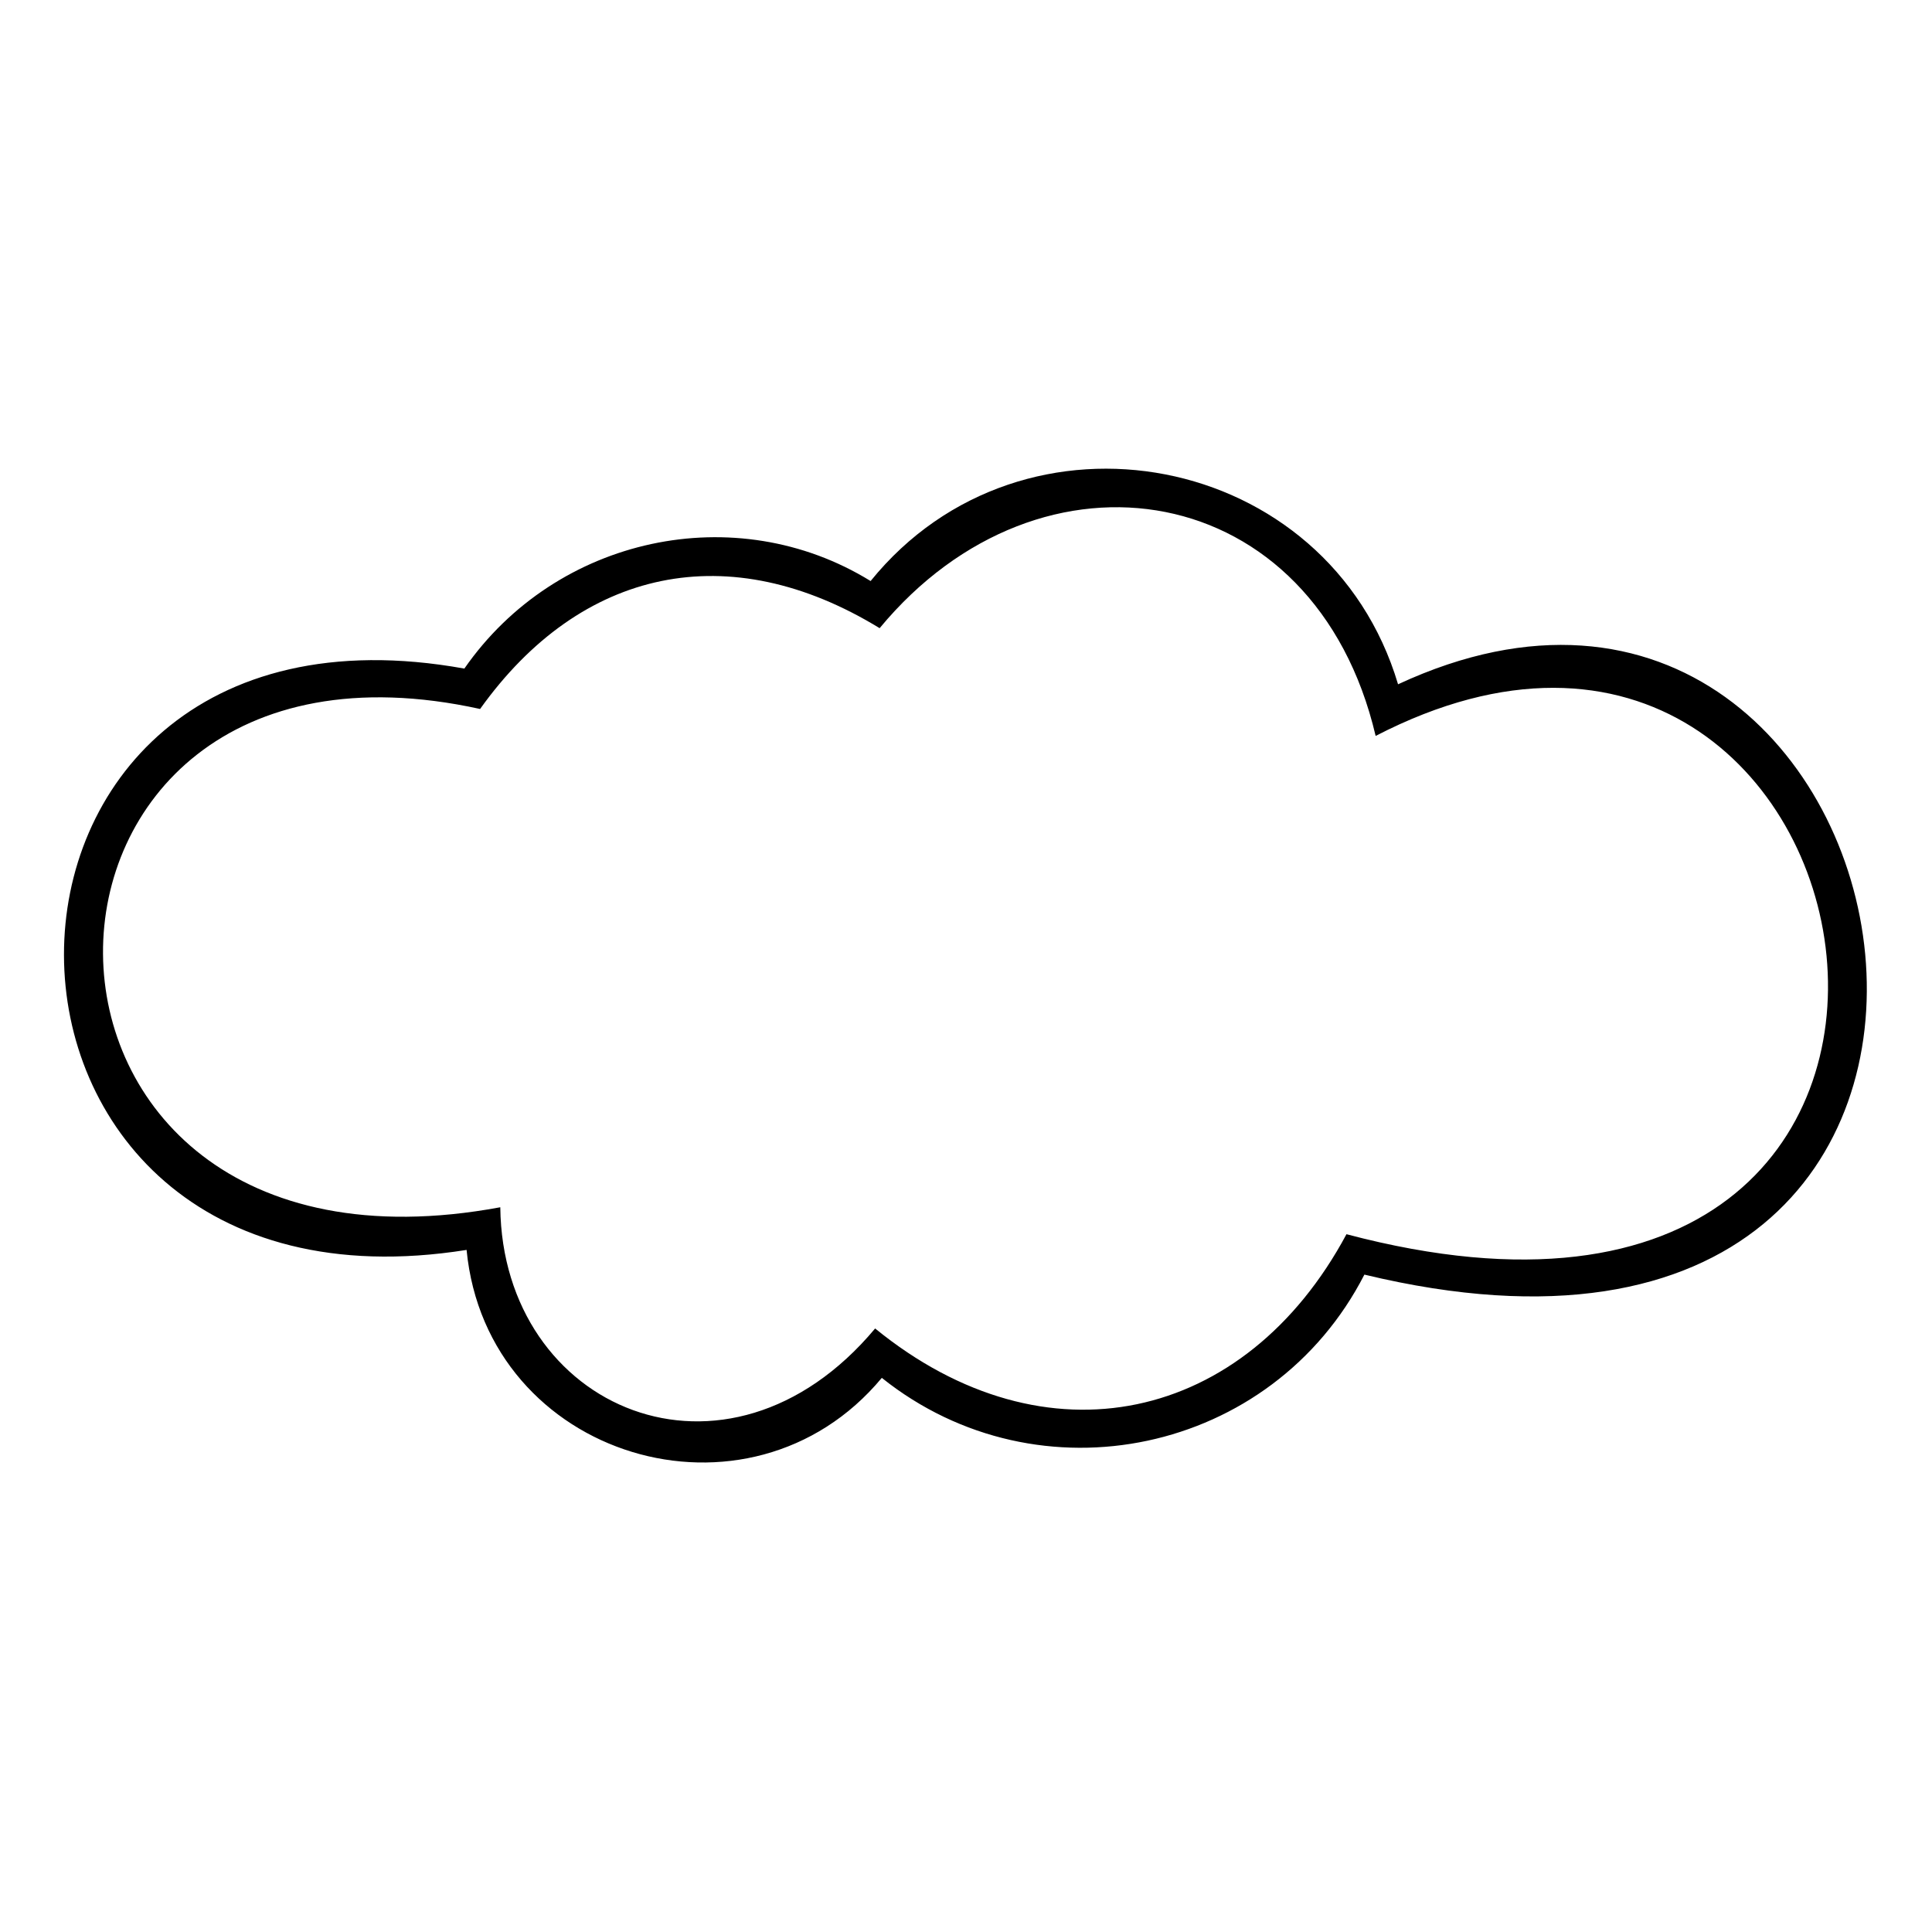
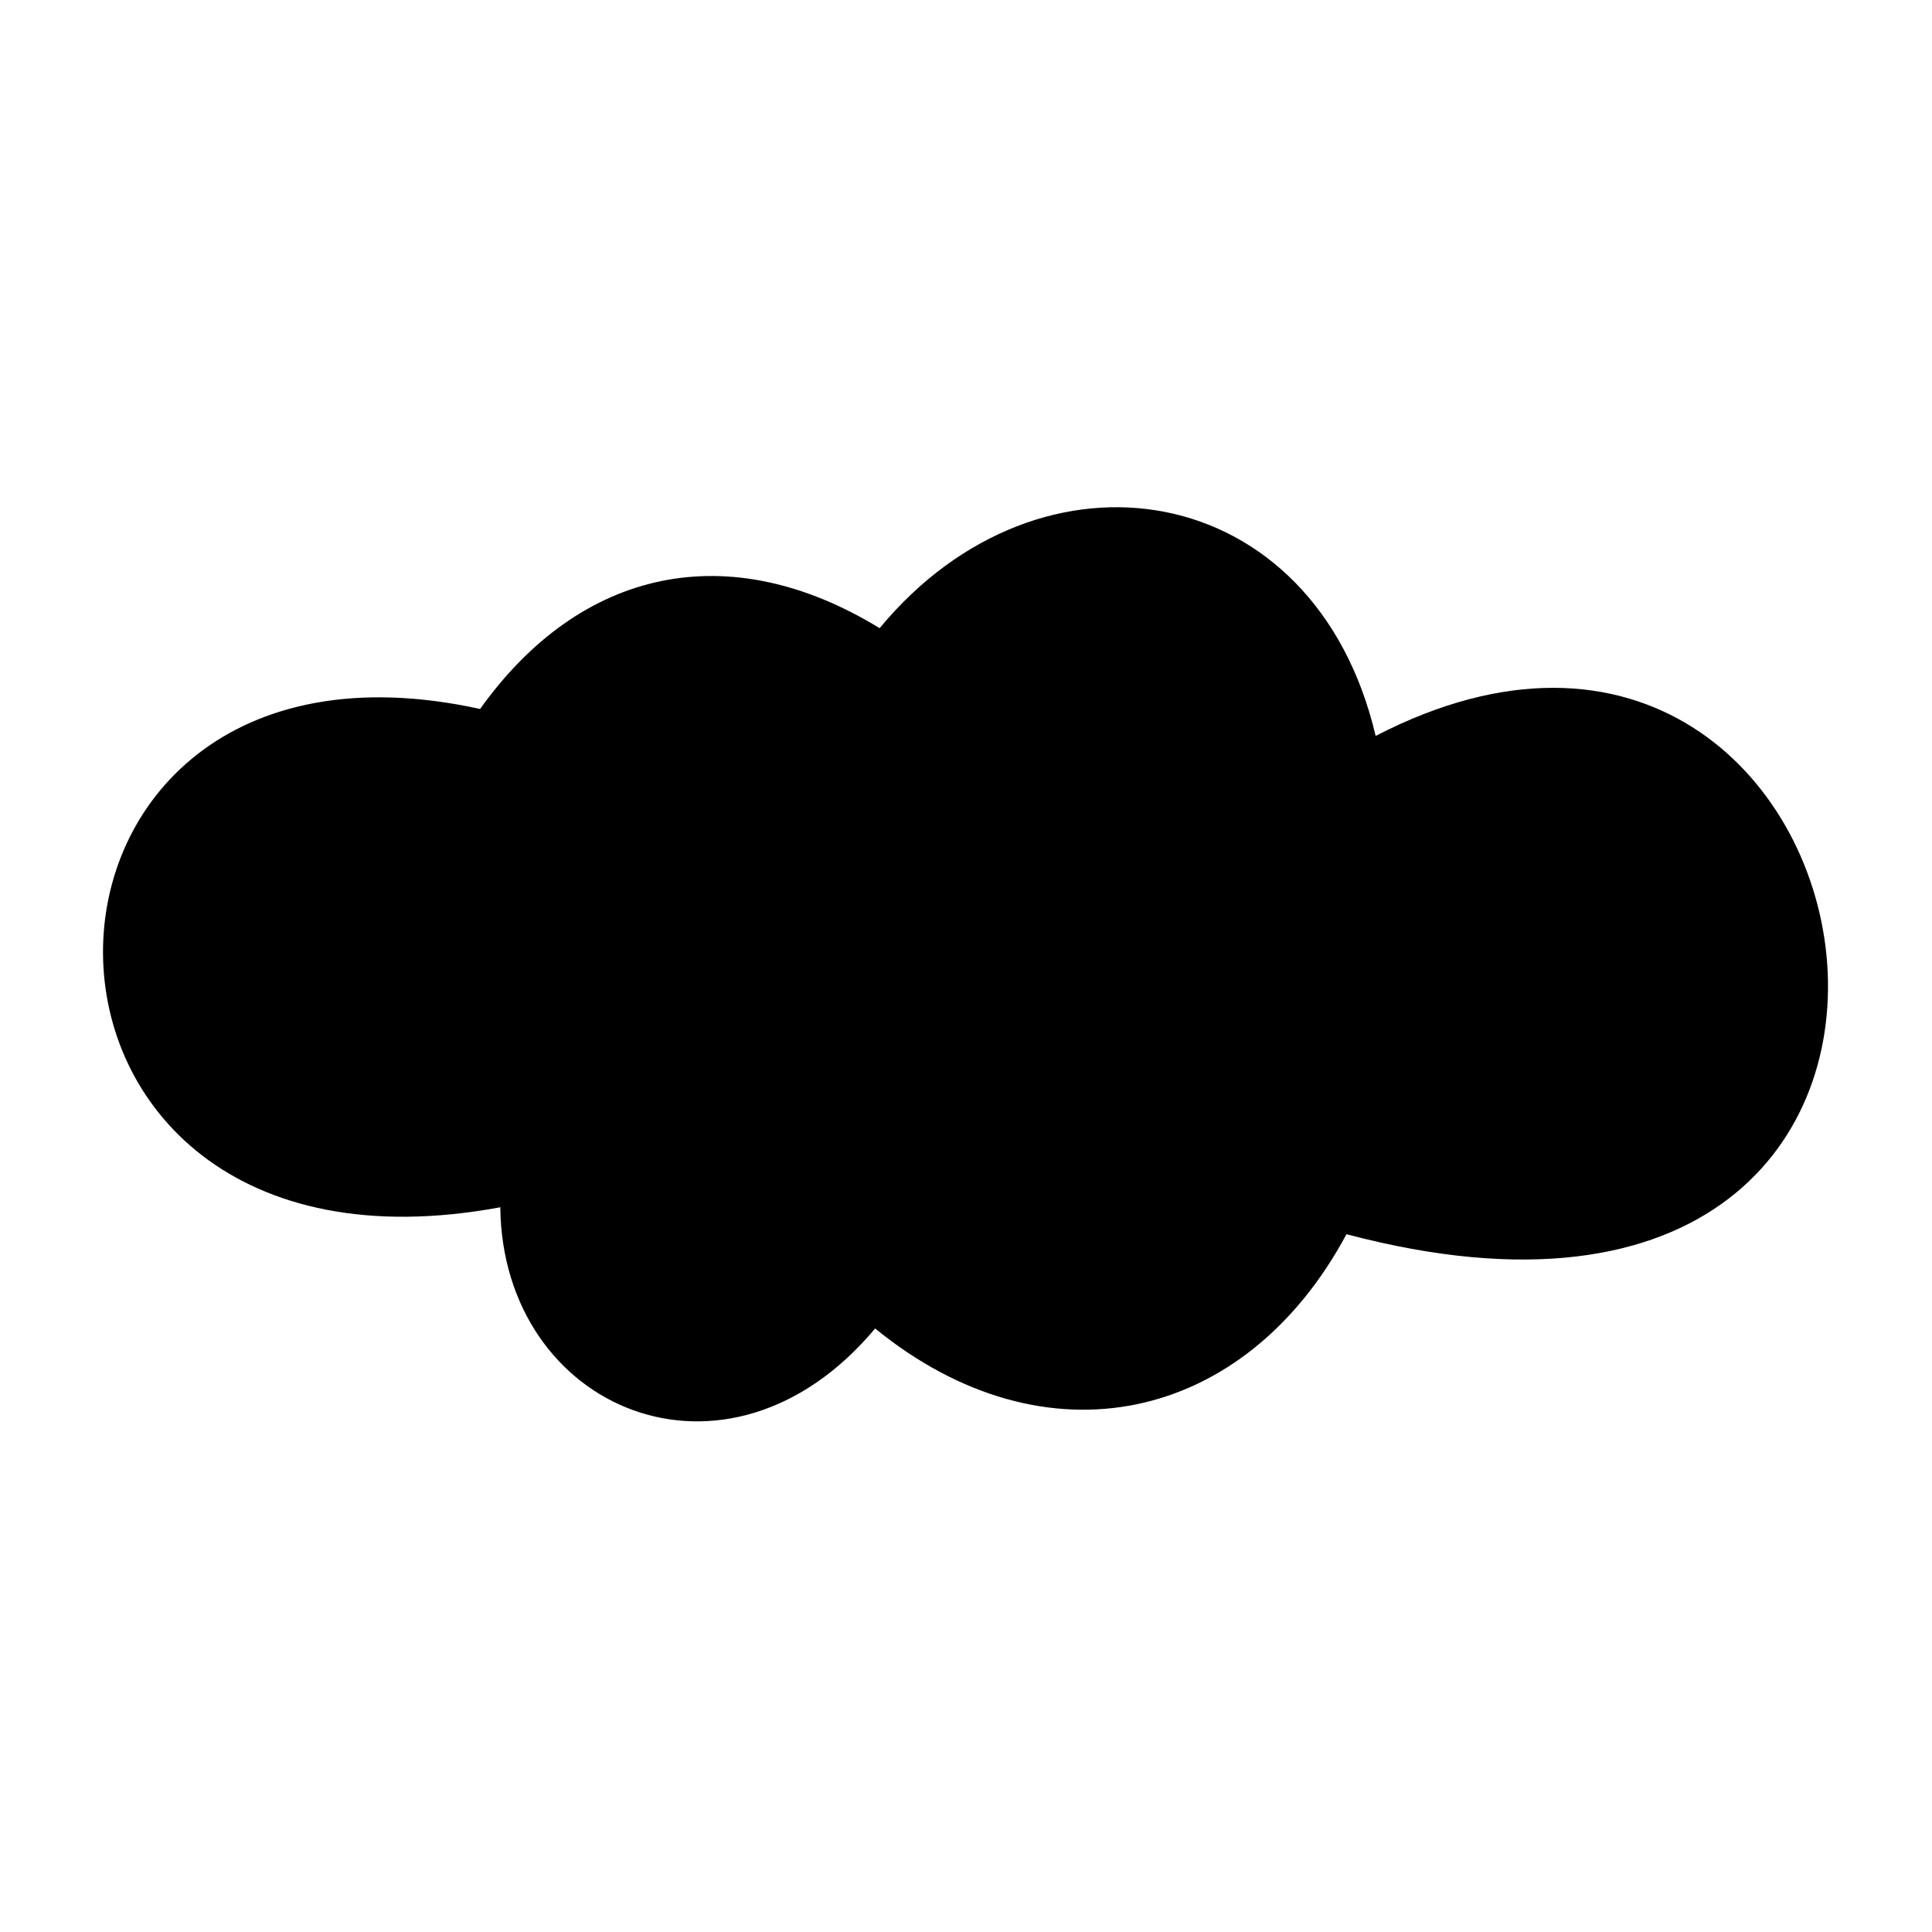
<svg xmlns="http://www.w3.org/2000/svg" fill="#000000" width="800px" height="800px" version="1.1" viewBox="144 144 512 512">
-   <path d="m267.06 321.18c24.387-35.094 71.973-45.207 107.66-23.199 40.449-49.965 121.34-34.5 139.78 27.363 142.16-66.023 190.94 204.62-8.922 156.44-24.387 47.586-86.25 60.672-127.89 27.363-35.094 42.23-104.69 21.414-110.04-33.906-142.16 22.602-142.16-179.63-0.594-154.06zm241.5 17.844c-16.059-68.402-88.629-80.301-131.45-28.551-39.852-24.387-79.109-16.059-105.88 21.414-132.64-29.145-135.62 158.22 5.352 132.05 0.594 53.535 60.078 79.109 99.336 32.121 45.207 36.879 98.145 24.98 124.91-24.98 190.94 50.559 145.73-203.43 7.734-132.05z" fill-rule="evenodd" />
+   <path d="m267.06 321.18zm241.5 17.844c-16.059-68.402-88.629-80.301-131.45-28.551-39.852-24.387-79.109-16.059-105.88 21.414-132.64-29.145-135.62 158.22 5.352 132.05 0.594 53.535 60.078 79.109 99.336 32.121 45.207 36.879 98.145 24.98 124.91-24.98 190.94 50.559 145.73-203.43 7.734-132.05z" fill-rule="evenodd" />
</svg>